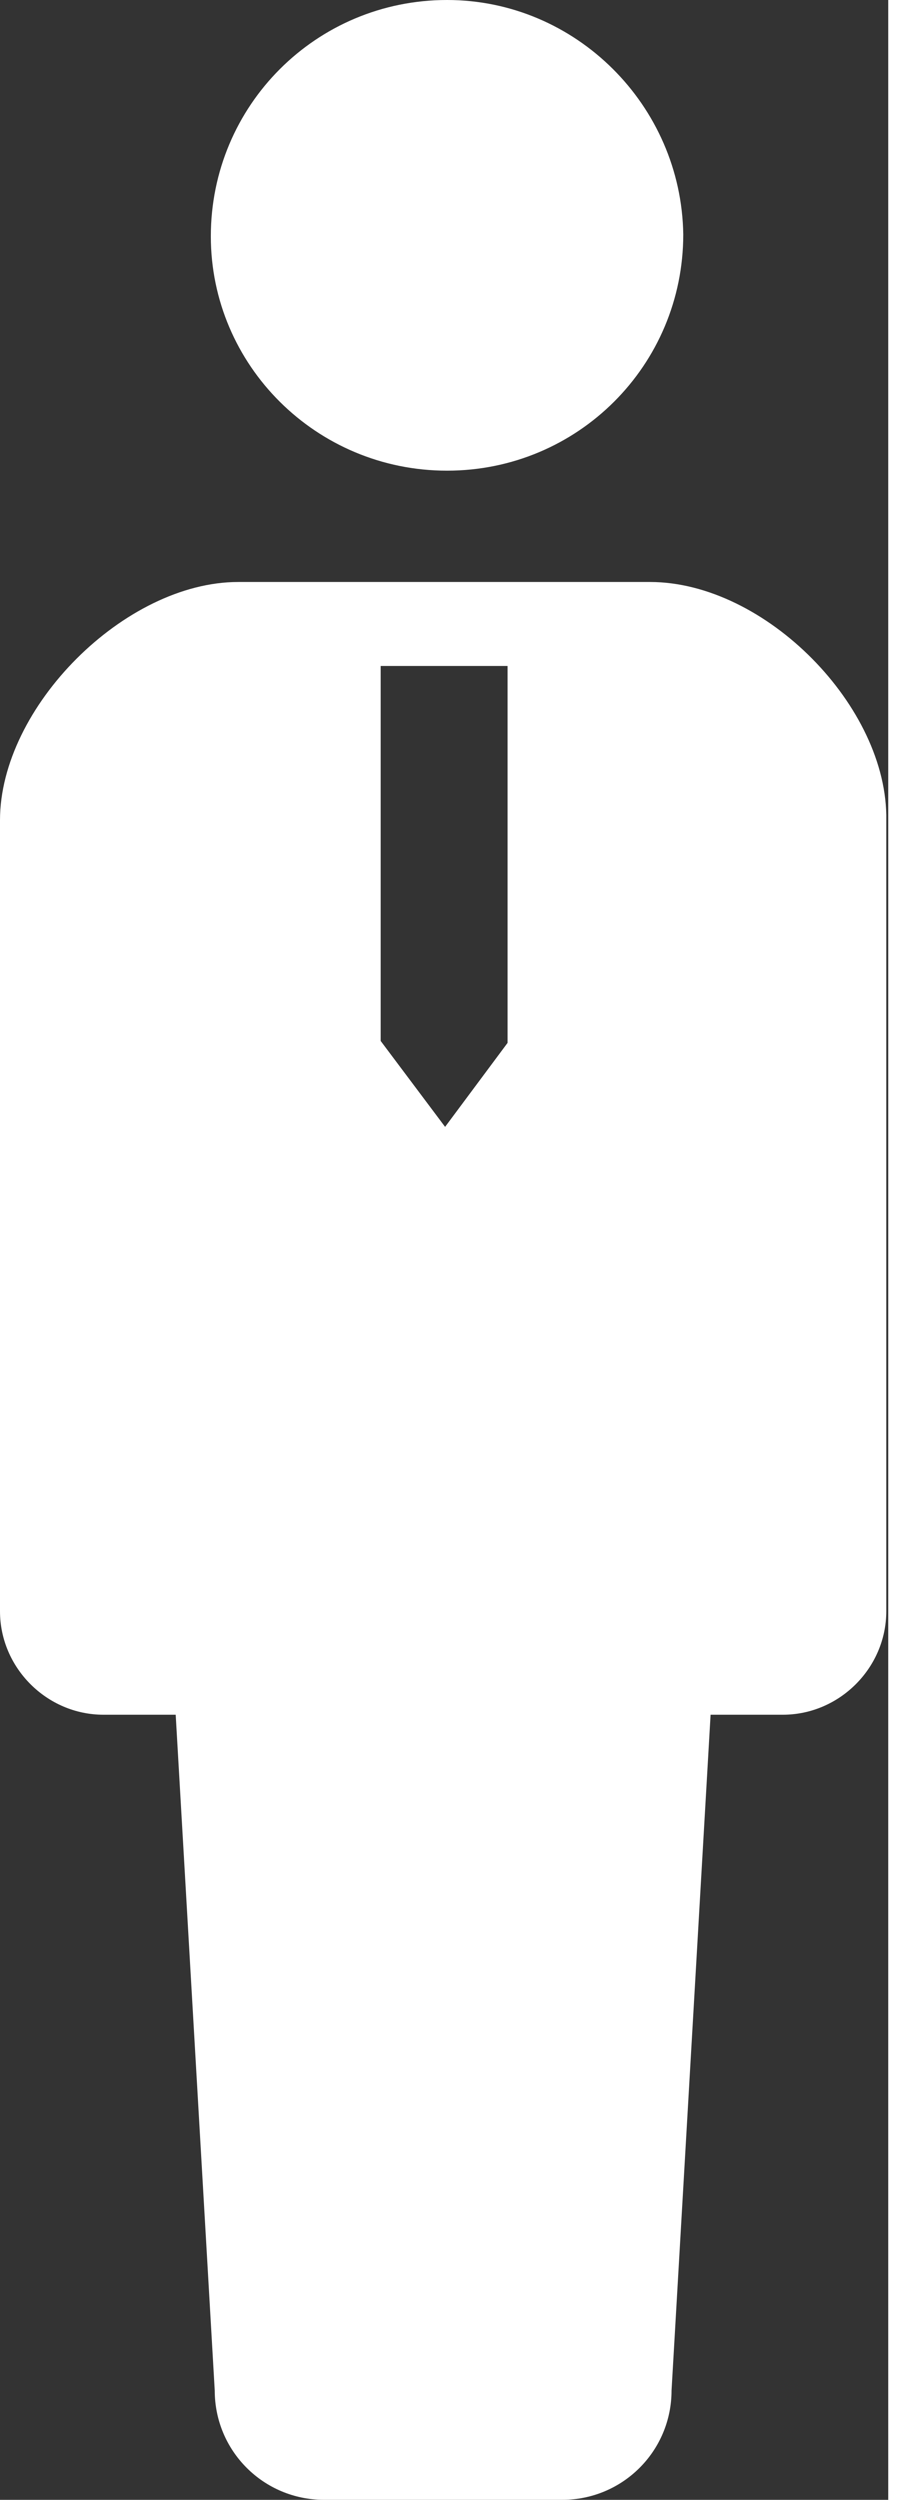
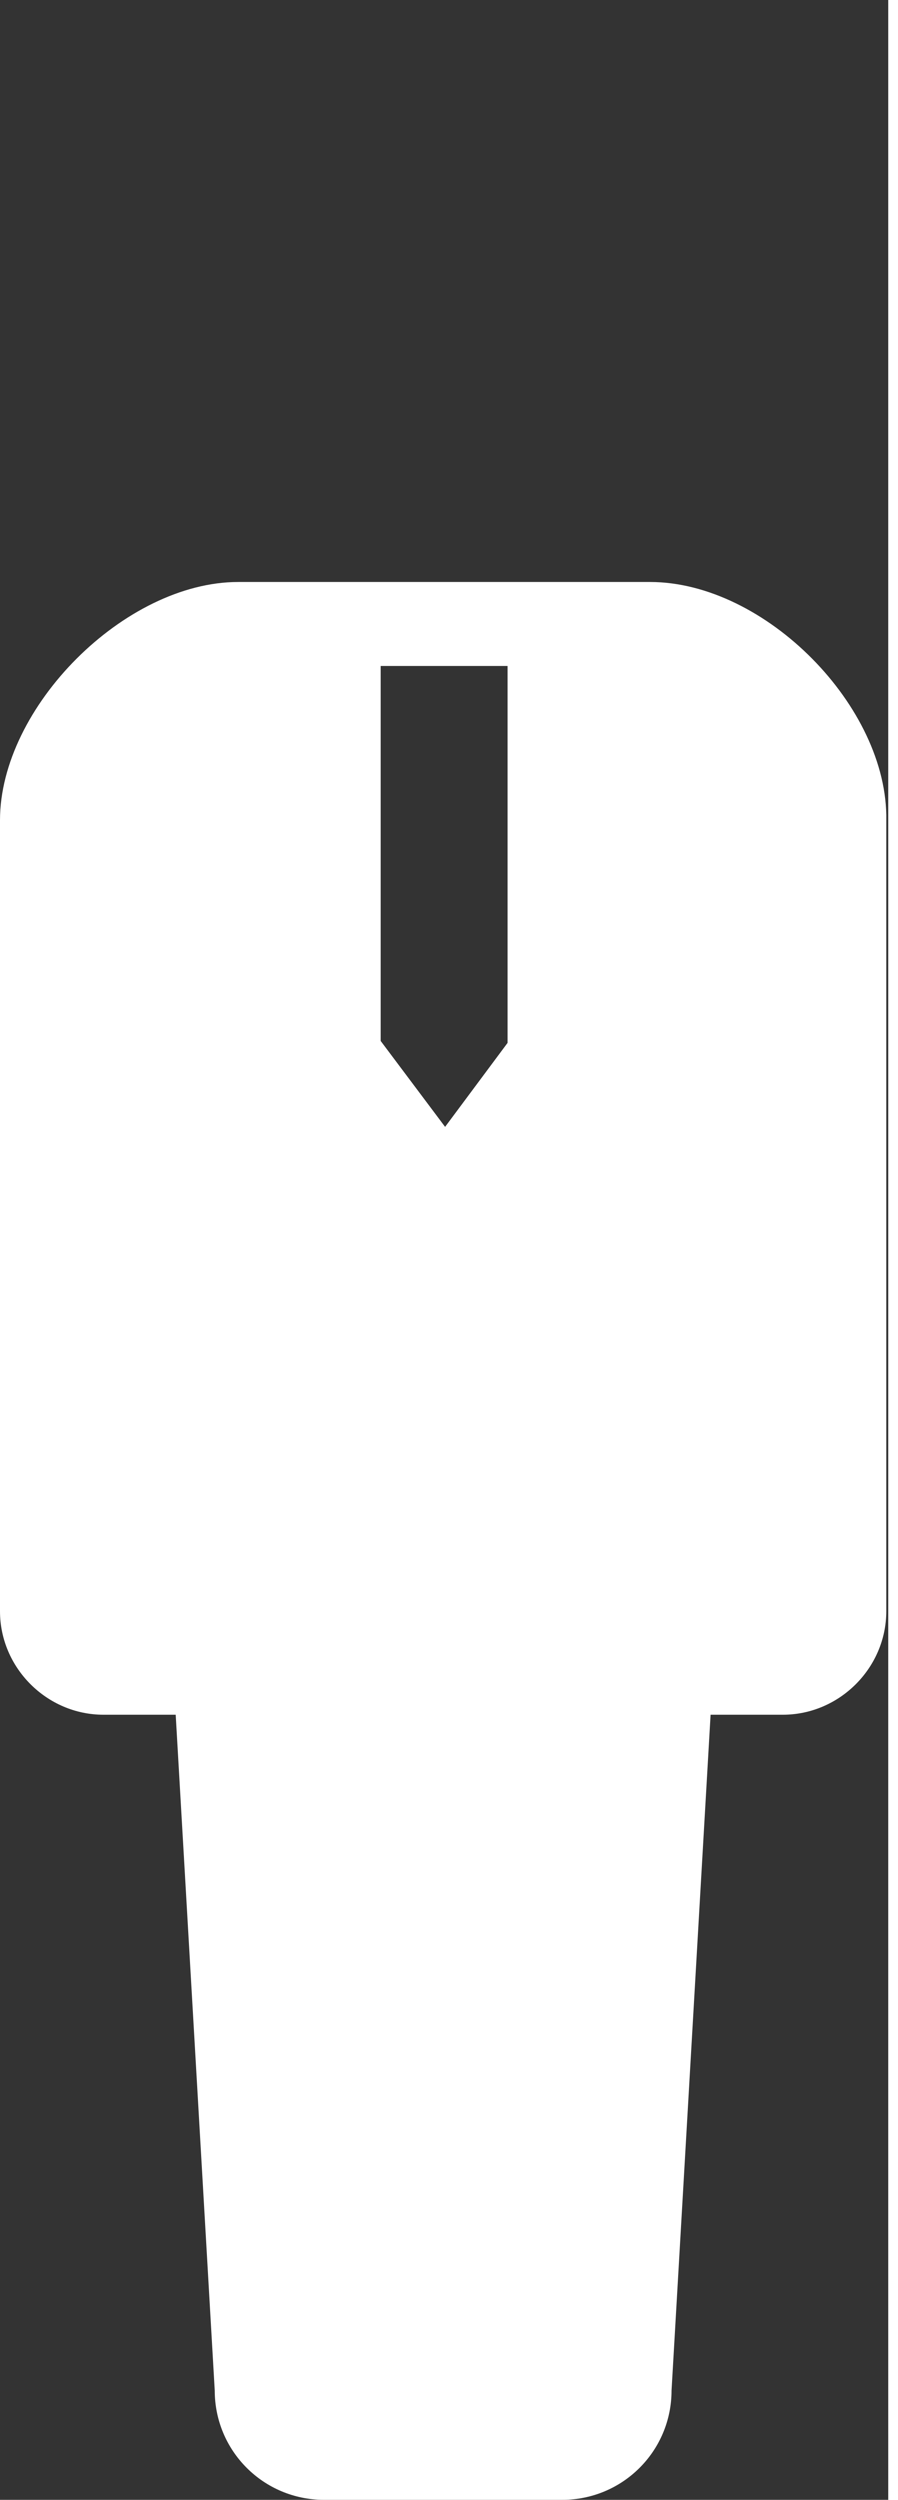
<svg xmlns="http://www.w3.org/2000/svg" version="1.1" id="レイヤー_1" x="0px" y="0px" viewBox="0 0 45.5 128" style="enable-background:new 0 0 45.5 128;" xml:space="preserve" preserveAspectRatio="xMinYMid" width="46" height="128">
  <rect x="0" y="0" width="45.5" height="128" fill="#333333" stroke="none" />
  <style type="text/css"> .st0{fill:#fff;} </style>
  <g>
-     <path class="st0" d="M22.9,24.1c6.7,0,12.1-5.4,12.1-12.1C34.9,5.4,29.5,0,22.9,0c-6.7,0-12.1,5.4-12.1,12.1 C10.8,18.7,16.2,24.1,22.9,24.1z" />
    <path class="st0" d="M33.3,29.8H22.8H12.2C6.4,29.8,0,36.2,0,42v40.5c0,2.9,2.4,5.3,5.3,5.3c1.4,0,0,0,3.7,0l2,34.6 c0,3.1,2.5,5.6,5.6,5.6c1.3,0,3.7,0,6.1,0c2.4,0,4.8,0,6.1,0c3.1,0,5.6-2.5,5.6-5.6l2-34.6c3.7,0,2.3,0,3.7,0 c2.9,0,5.3-2.4,5.3-5.3V42C45.5,36.2,39.2,29.8,33.3,29.8z M19.5,53.3V34.1h3.2H26v19.3l-3.2,4.3L19.5,53.3z" />
  </g>
</svg>